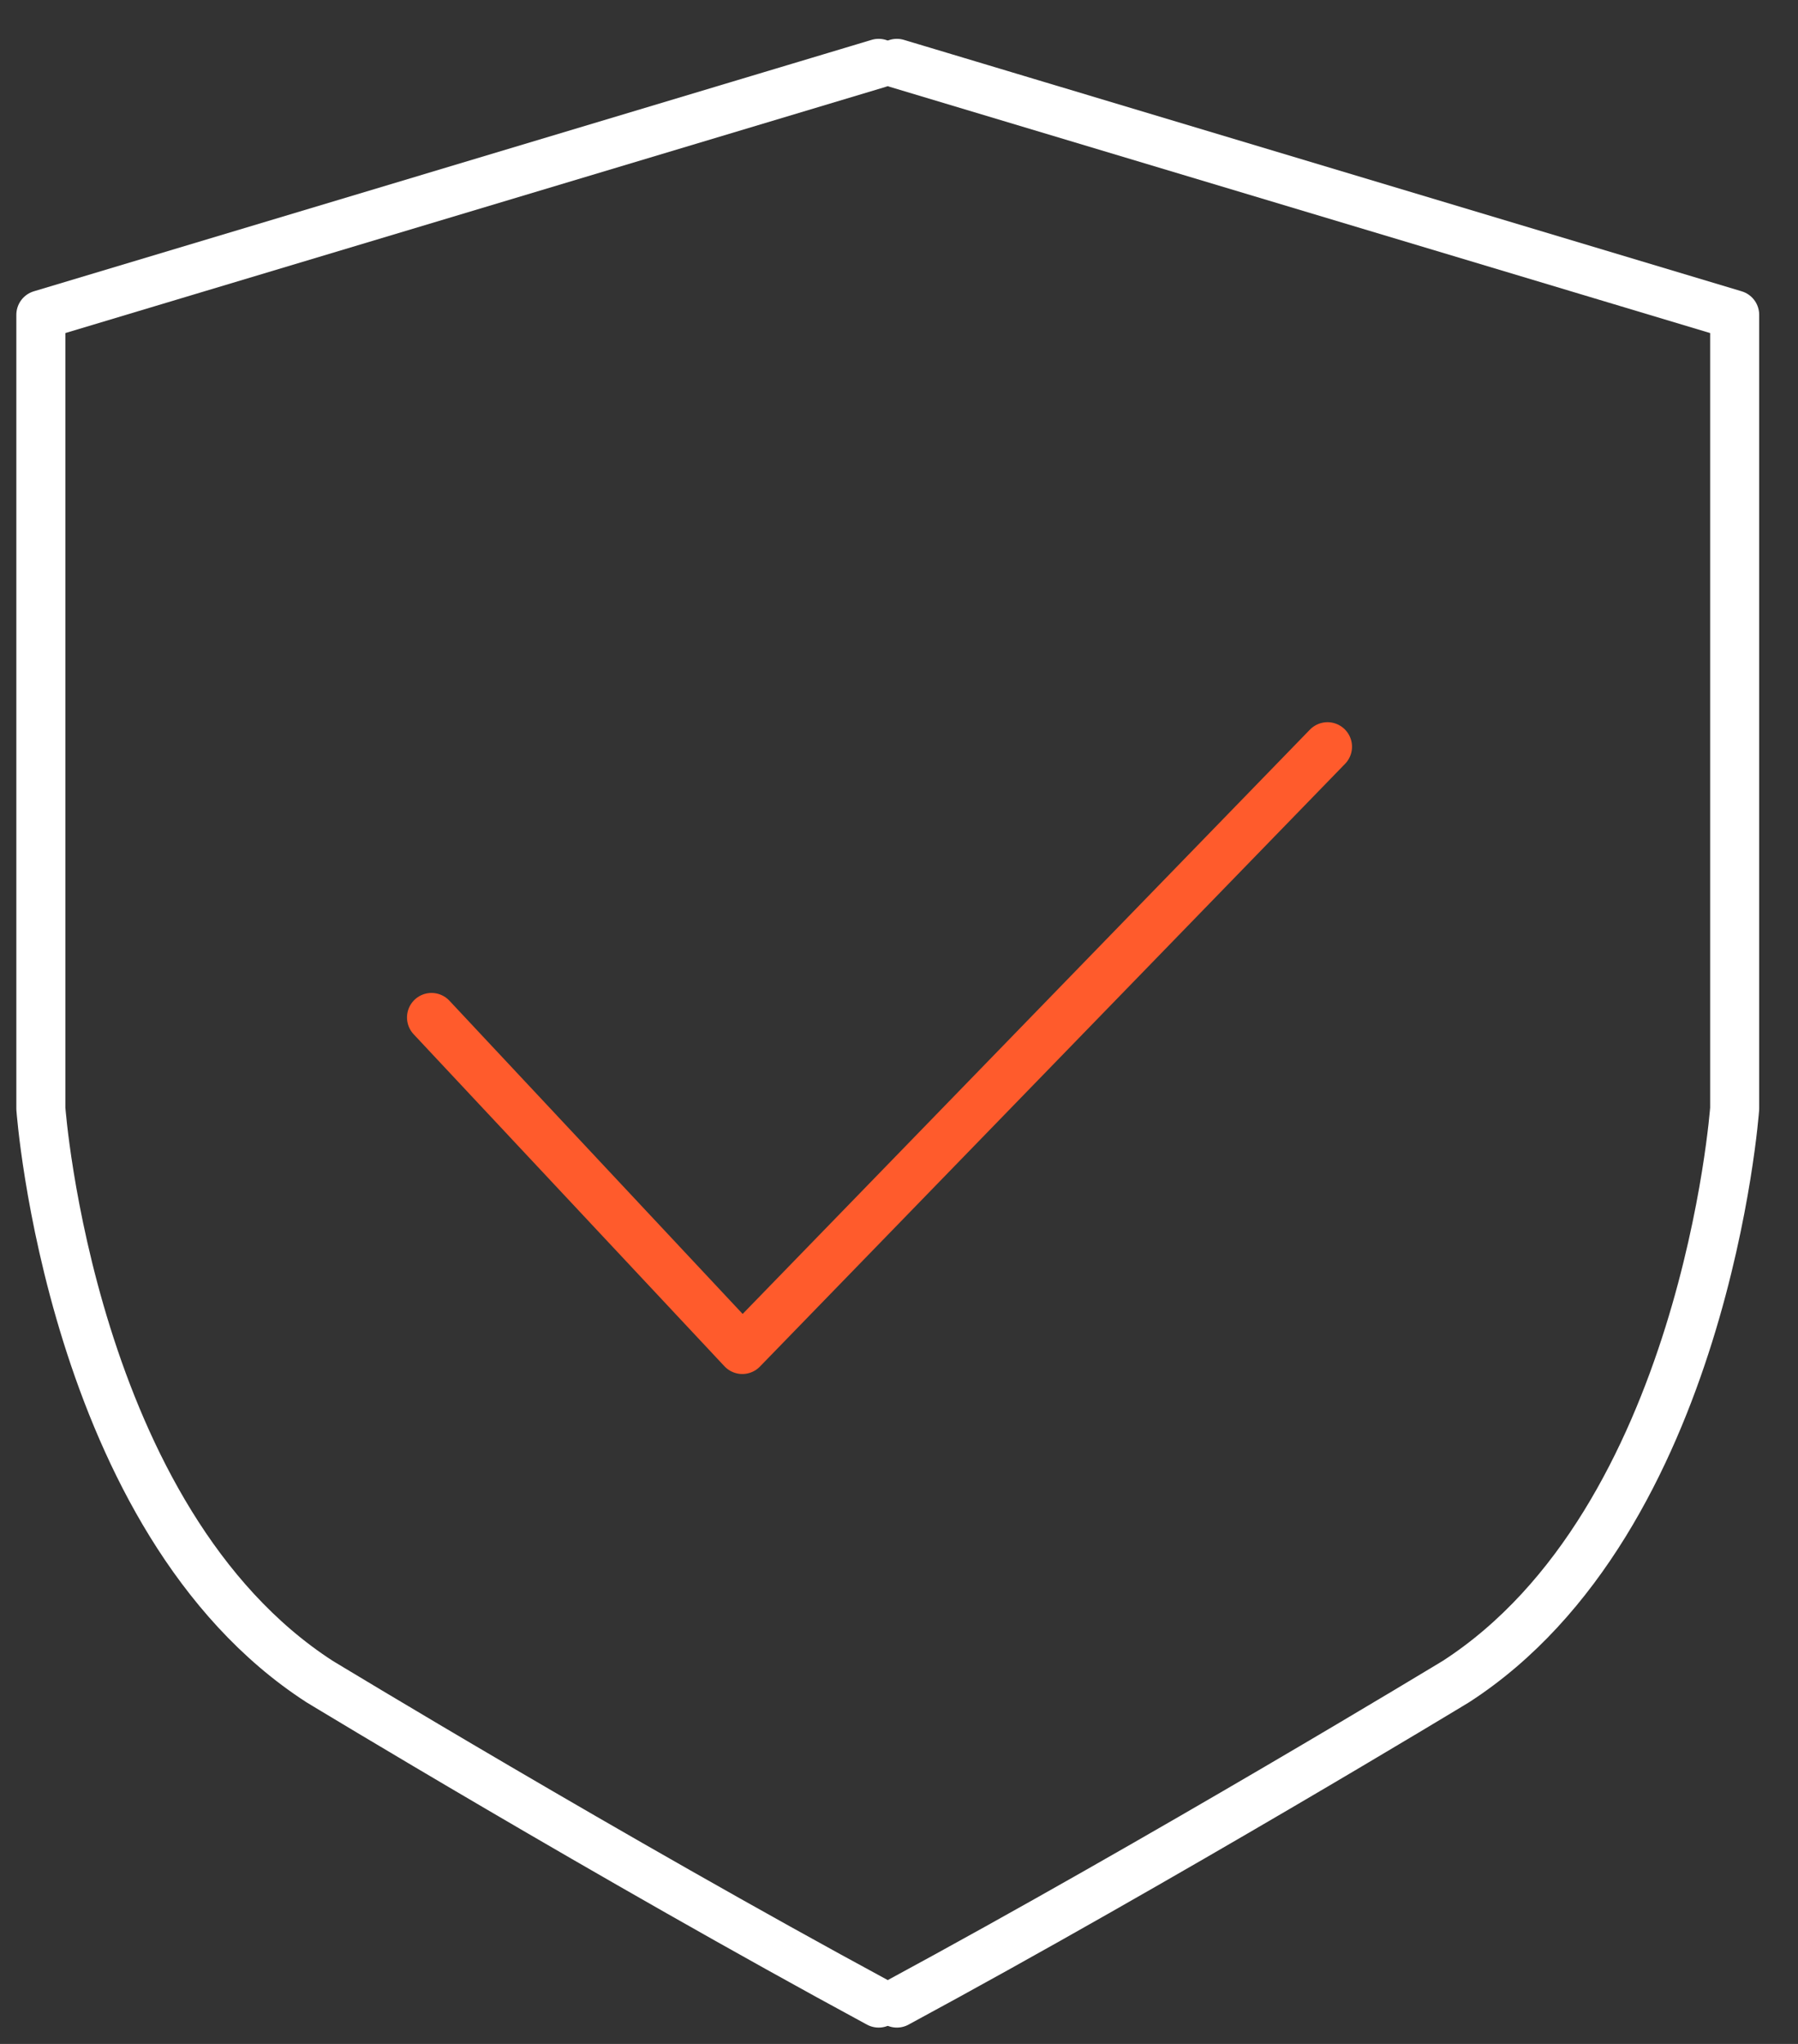
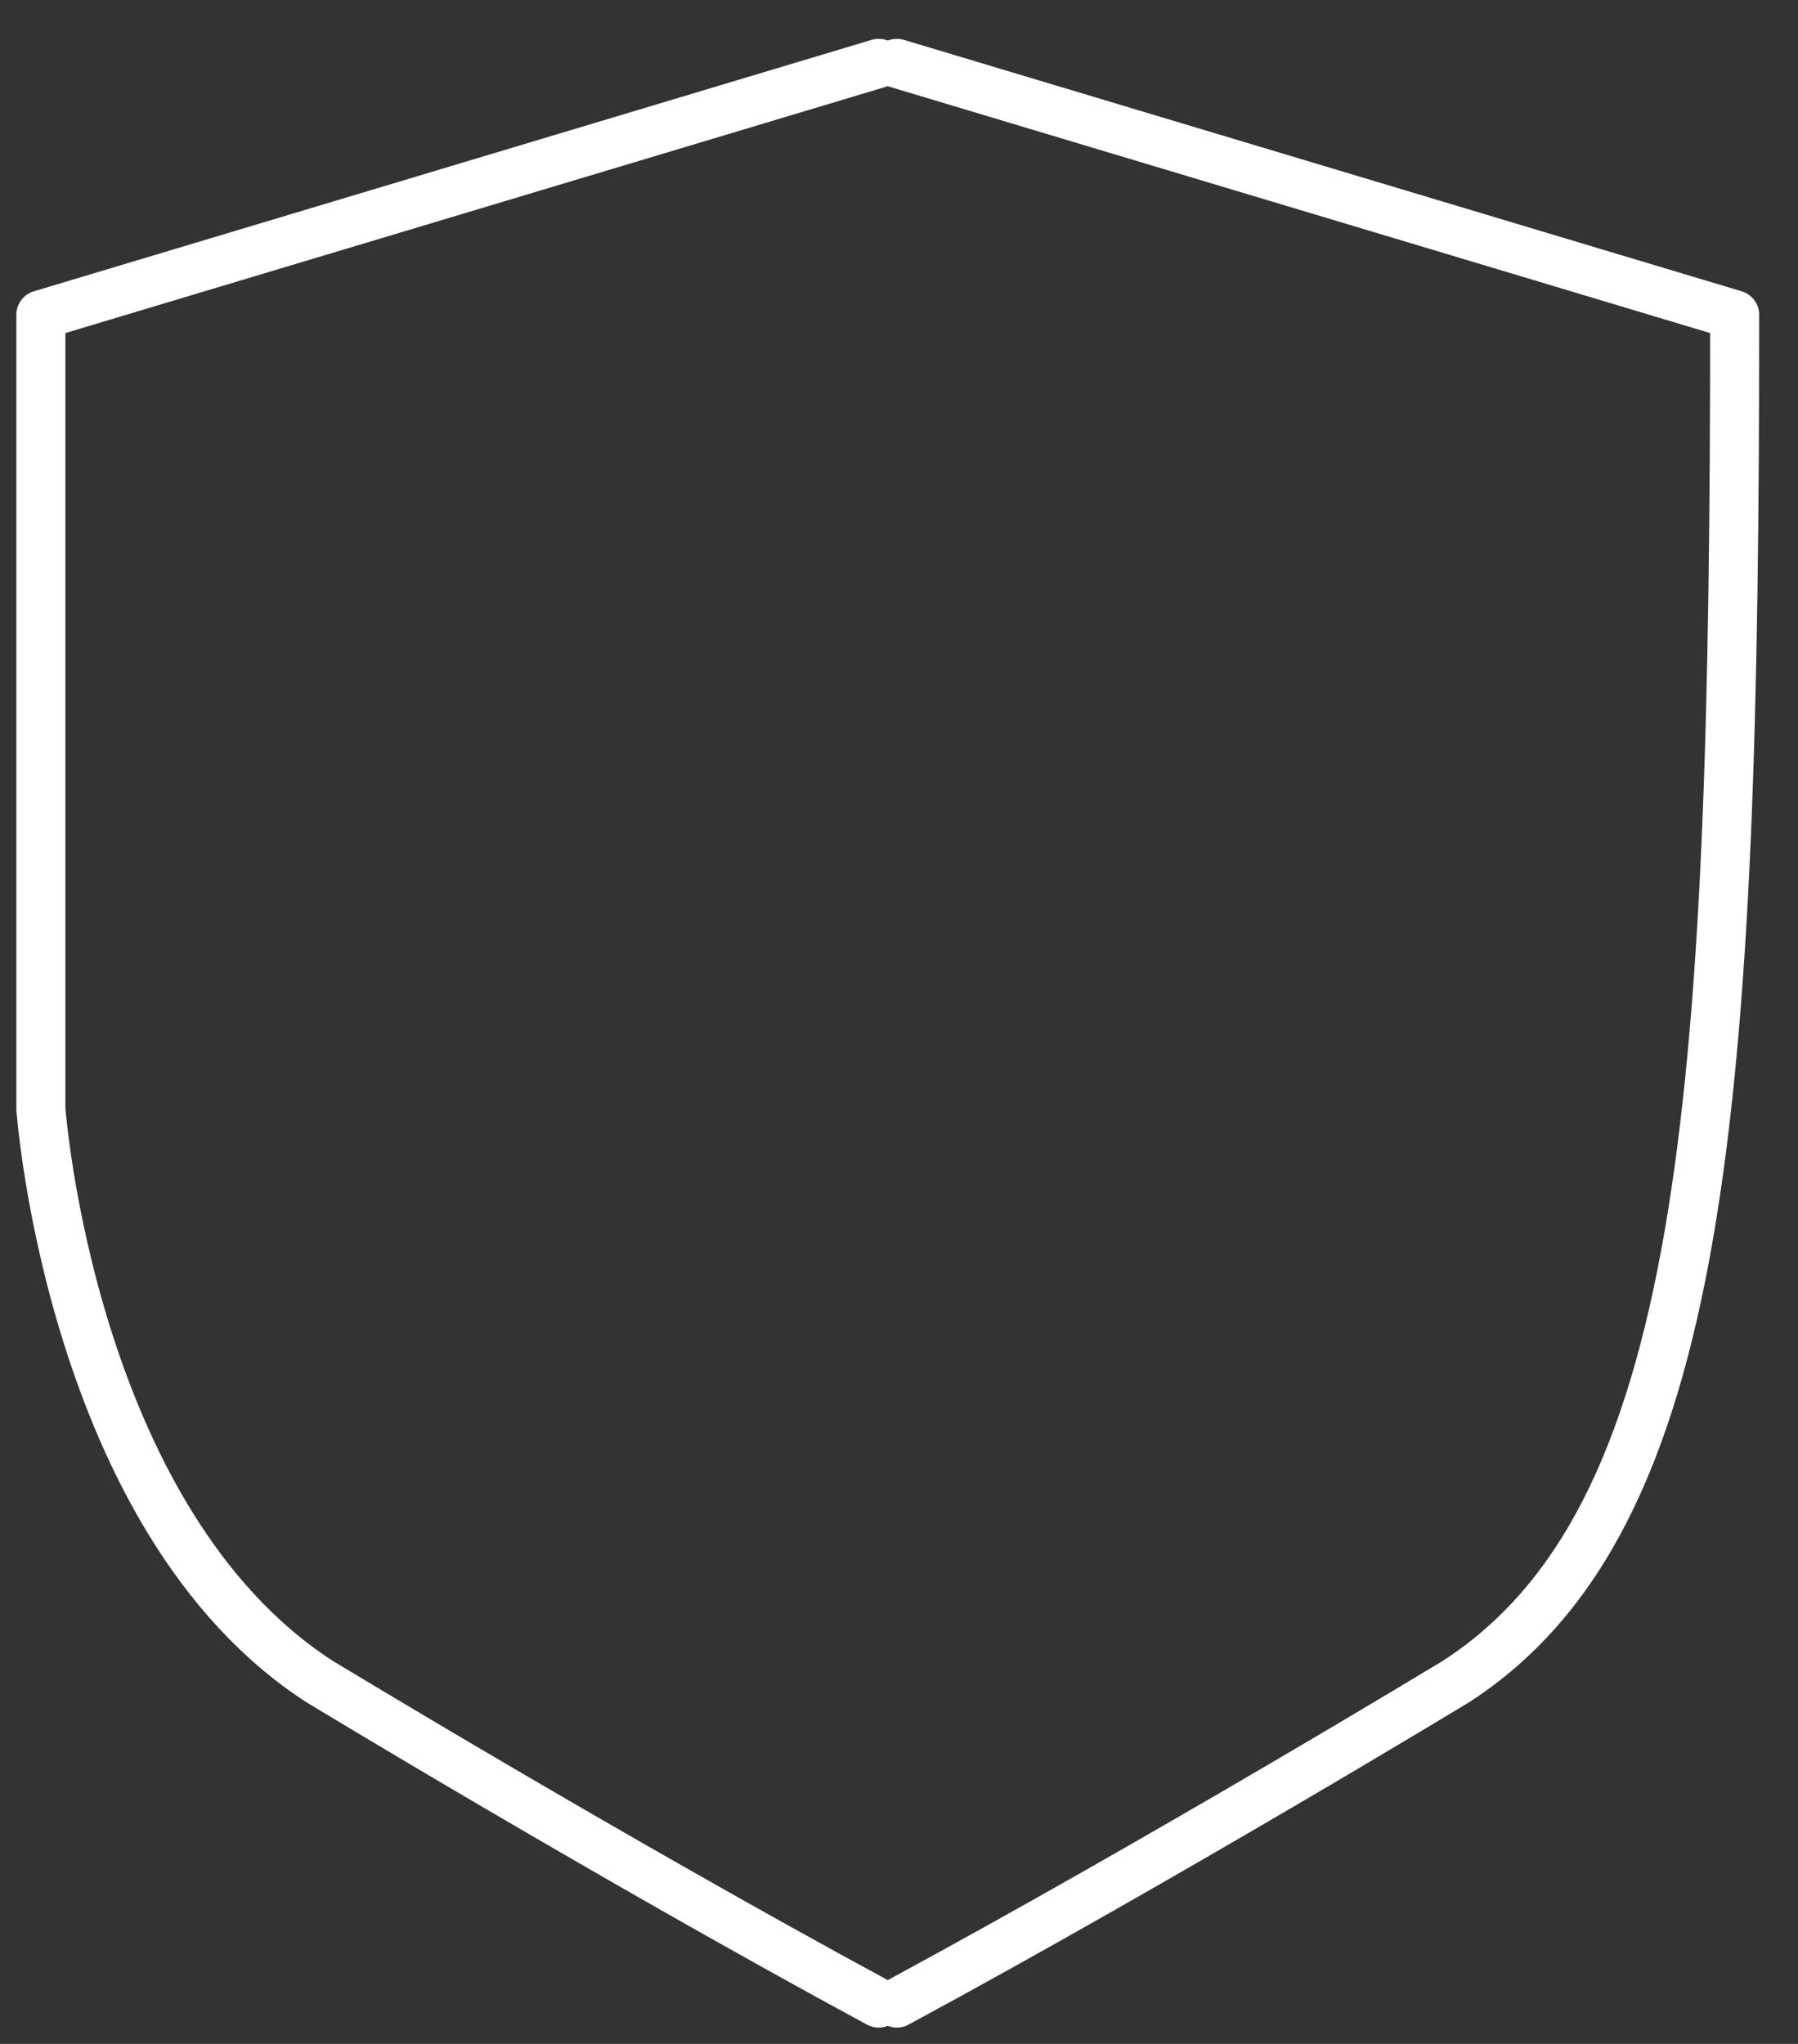
<svg xmlns="http://www.w3.org/2000/svg" width="44" height="50" viewBox="0 0 44 50" fill="none">
  <rect x="0" y="0" width="44" height="50" fill="#333333" stroke="none" />
-   <path d="M21.948 1.55L42.45 7.701V27.118C42.45 27.118 41.728 37.191 35.63 41.135C35.63 41.135 28.492 45.464 21.948 49" stroke="white" stroke-width="1.2" stroke-linecap="round" stroke-linejoin="round" />
+   <path d="M21.948 1.55L42.45 7.701C42.45 27.118 41.728 37.191 35.63 41.135C35.63 41.135 28.492 45.464 21.948 49" stroke="white" stroke-width="1.2" stroke-linecap="round" stroke-linejoin="round" />
  <path d="M21.502 1.55L1 7.701V27.118C1 27.118 1.722 37.191 7.82 41.135C7.82 41.135 14.959 45.464 21.502 49" stroke="white" stroke-width="1.2" stroke-linecap="round" stroke-linejoin="round" />
-   <path d="M10.56 24.89L18.166 33.012L32.486 18.267" stroke="#FF5B2C" stroke-width="1.2" stroke-linecap="round" stroke-linejoin="round" />
</svg>